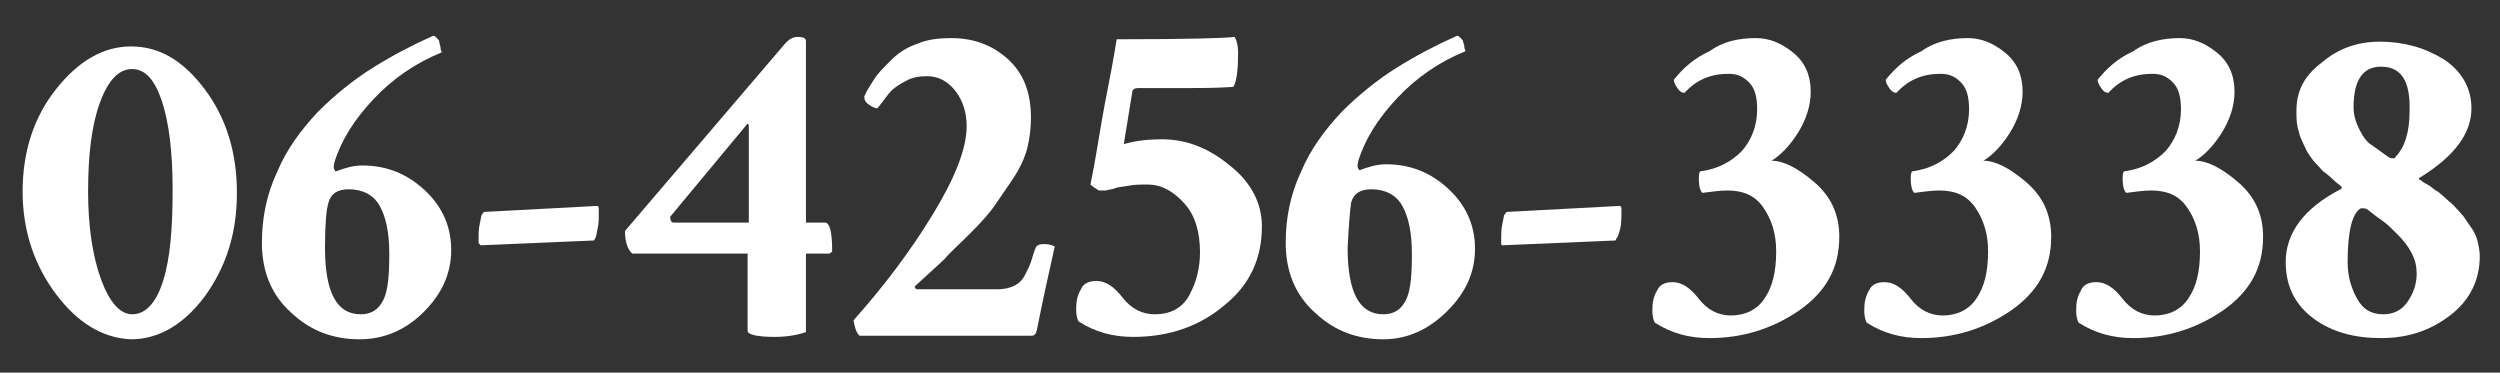
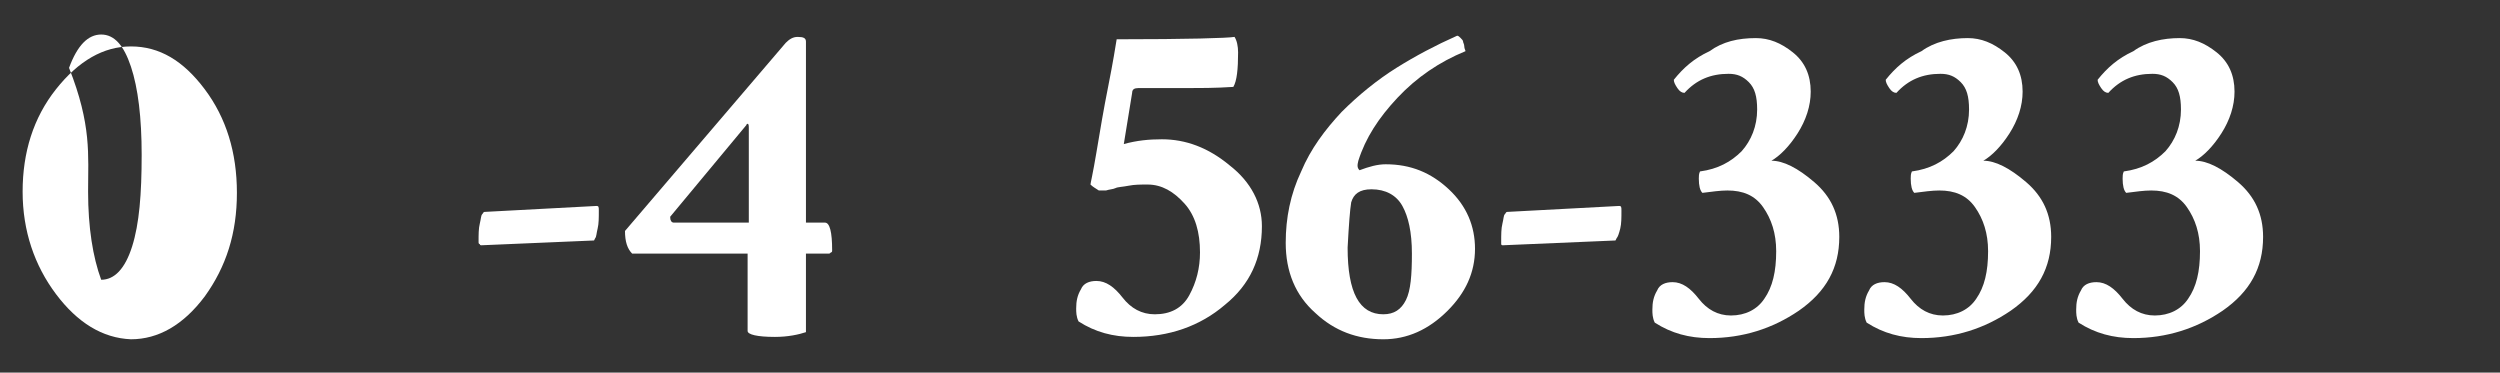
<svg xmlns="http://www.w3.org/2000/svg" version="1.1" id="レイヤー_1" x="0px" y="0px" viewBox="0 0 210 31.3" style="enable-background:new 0 0 210 31.3;" xml:space="preserve">
  <rect x="0" y="0" width="210" height="31.3" fill="#333333" stroke="none" />
  <style type="text/css">
	.st0{enable-background:new    ;}
	.st1{fill:#FFFFFF;}
</style>
  <g class="st0">
-     <path class="st1" d="M4.7,24.7c-1.8-2.4-2.8-5.3-2.8-8.6c0-3.3,0.9-6.2,2.8-8.6s4-3.6,6.3-3.6c2.4,0,4.4,1.2,6.2,3.6   c1.8,2.4,2.7,5.3,2.7,8.7s-0.9,6.2-2.7,8.7c-1.8,2.4-3.9,3.6-6.2,3.6C8.6,28.4,6.5,27.1,4.7,24.7z M7.4,16.1c0,3,0.4,5.5,1.1,7.4   c0.7,1.9,1.6,2.9,2.6,2.9c1.1,0,2-0.9,2.6-2.8c0.6-1.9,0.8-4.4,0.8-7.7c0-3.1-0.3-5.6-0.9-7.4c-0.6-1.8-1.4-2.7-2.5-2.7   c-1.1,0-2,0.9-2.7,2.8C7.7,10.5,7.4,13,7.4,16.1z" />
-     <path class="st1" d="M30.2,28.5c-2.2,0-4.1-0.7-5.7-2.2c-1.7-1.5-2.5-3.5-2.5-5.9c0-2.1,0.4-4.1,1.3-6c0.8-1.9,2-3.5,3.4-5   c1.4-1.4,3-2.7,4.6-3.7c1.6-1,3.3-1.9,5.1-2.7c0.1,0,0.2,0.1,0.3,0.2c0.1,0.1,0.2,0.2,0.2,0.3C36.9,3.7,37,3.8,37,4   c0,0.2,0.1,0.3,0.1,0.4c-2.2,0.9-4.1,2.2-5.7,3.9c-1.6,1.7-2.7,3.4-3.3,5.3c-0.1,0.4-0.1,0.6,0.1,0.8c0.8-0.3,1.5-0.5,2.2-0.5   c2.1,0,3.8,0.7,5.3,2.1c1.5,1.4,2.2,3.1,2.2,5c0,2-0.8,3.7-2.3,5.2C34.1,27.7,32.3,28.5,30.2,28.5z M27.3,20.8c0,3.8,1,5.6,3,5.6   c0.9,0,1.5-0.4,1.9-1.2c0.4-0.8,0.5-2.1,0.5-3.9c0-1.8-0.3-3.1-0.8-4c-0.5-0.9-1.4-1.4-2.6-1.4c-1,0-1.5,0.4-1.7,1.1   C27.4,17.6,27.3,18.9,27.3,20.8z" />
+     <path class="st1" d="M4.7,24.7c-1.8-2.4-2.8-5.3-2.8-8.6c0-3.3,0.9-6.2,2.8-8.6s4-3.6,6.3-3.6c2.4,0,4.4,1.2,6.2,3.6   c1.8,2.4,2.7,5.3,2.7,8.7s-0.9,6.2-2.7,8.7c-1.8,2.4-3.9,3.6-6.2,3.6C8.6,28.4,6.5,27.1,4.7,24.7z M7.4,16.1c0,3,0.4,5.5,1.1,7.4   c1.1,0,2-0.9,2.6-2.8c0.6-1.9,0.8-4.4,0.8-7.7c0-3.1-0.3-5.6-0.9-7.4c-0.6-1.8-1.4-2.7-2.5-2.7   c-1.1,0-2,0.9-2.7,2.8C7.7,10.5,7.4,13,7.4,16.1z" />
    <path class="st1" d="M40.2,20.3c0-0.6,0-1.1,0.1-1.5c0.1-0.4,0.1-0.7,0.2-0.8c0.1-0.1,0.1-0.2,0.2-0.2h0l9.4-0.5h0   c0.2,0,0.2,0.1,0.2,0.4c0,0.6,0,1.1-0.1,1.5S50.1,19.9,50,20l-0.1,0.2l-9.4,0.4c0,0-0.1,0-0.1,0c0,0-0.1,0-0.1-0.1   C40.2,20.5,40.2,20.4,40.2,20.3z" />
    <path class="st1" d="M67,3.1c0.5,0,0.7,0.1,0.7,0.4v15.2h1.6c0.4,0,0.6,0.8,0.6,2.3c0,0.1,0,0.2-0.1,0.2c-0.1,0.1-0.1,0.1-0.2,0.1   l-0.1,0h-1.8v6.6c-0.6,0.2-1.5,0.4-2.6,0.4c-1.5,0-2.3-0.2-2.3-0.5v-6.5h-9.7c-0.4-0.4-0.6-1-0.6-1.9L66,3.6   C66.3,3.3,66.6,3.1,67,3.1z M62.9,18.7v-7.9c0-0.2,0-0.4-0.1-0.4c-0.1,0-0.1,0.1-0.1,0.1l-6.4,7.7c0,0,0,0.1,0,0.1   c0,0.2,0.1,0.4,0.3,0.4H62.9z" />
-     <path class="st1" d="M79.9,3.2c1.9,0,3.5,0.6,4.8,1.8s1.9,2.8,1.9,4.9c0,0.8-0.1,1.7-0.3,2.5c-0.2,0.8-0.6,1.7-1.2,2.6   s-1.1,1.6-1.5,2.2c-0.4,0.6-1.1,1.4-2.1,2.4c-1,1-1.8,1.7-2.1,2.1c-0.4,0.4-1.2,1.1-2.5,2.3c-0.1,0.1-0.1,0.1,0,0.2   c0,0.1,0.1,0.1,0.2,0.1h6.7c0.5,0,1-0.1,1.4-0.3s0.7-0.5,0.9-0.9c0.2-0.4,0.4-0.8,0.5-1.1c0.1-0.3,0.2-0.7,0.4-1.2   c0.1-0.2,0.3-0.3,0.7-0.3s0.7,0.1,0.9,0.2c-0.5,2.2-1,4.5-1.5,7c-0.1,0.4-0.2,0.5-0.5,0.5H72.2c-0.3-0.3-0.4-0.7-0.5-1.3   c2.5-2.8,4.7-5.7,6.6-8.8c1.9-3.1,2.9-5.6,2.9-7.5c0-1.1-0.3-2.1-0.9-2.9c-0.6-0.8-1.4-1.3-2.4-1.3c-0.7,0-1.3,0.1-1.8,0.4   c-0.6,0.3-1,0.6-1.2,0.8c-0.3,0.3-0.5,0.6-0.8,1l-0.4,0.5c-0.2,0-0.4-0.1-0.7-0.3s-0.4-0.4-0.4-0.7c0.2-0.5,0.5-0.9,0.8-1.4   c0.3-0.5,0.8-1,1.4-1.6c0.6-0.6,1.3-1.1,2.2-1.4C77.9,3.3,78.9,3.2,79.9,3.2z" />
    <path class="st1" d="M93.8,3.3c6,0,9.3-0.1,9.9-0.2c0.2,0.3,0.3,0.8,0.3,1.3c0,1.4-0.1,2.4-0.4,2.9c-1.5,0.1-2.9,0.1-4.1,0.1   c-1.2,0-2.1,0-2.7,0c-0.6,0-1,0-1.2,0c-0.3,0-0.5,0.1-0.5,0.4l-0.7,4.3c1.1-0.3,2.1-0.4,3.2-0.4c2,0,3.9,0.7,5.7,2.2   c1.8,1.4,2.7,3.2,2.7,5.1c0,2.7-1,4.9-3.1,6.6c-2.1,1.8-4.7,2.7-7.7,2.7c-1.7,0-3.2-0.4-4.6-1.3c-0.2-0.4-0.2-0.8-0.2-1.1   c0-0.6,0.1-1.1,0.4-1.6c0.2-0.5,0.7-0.7,1.3-0.7c0.8,0,1.5,0.5,2.2,1.4c0.7,0.9,1.6,1.4,2.7,1.4c1.3,0,2.3-0.5,2.9-1.6   c0.6-1.1,0.9-2.3,0.9-3.6c0-1.7-0.4-3.1-1.3-4.1c-0.9-1-1.9-1.6-3.1-1.6c-0.6,0-1.1,0-1.6,0.1c-0.5,0.1-0.9,0.1-1.1,0.2   c-0.2,0.1-0.5,0.1-0.8,0.2L92.3,16c-0.3-0.2-0.5-0.3-0.7-0.5c0-0.1,0.2-0.9,0.5-2.7s0.6-3.6,1-5.6S93.7,3.9,93.8,3.3z" />
    <path class="st1" d="M116.2,28.5c-2.2,0-4.1-0.7-5.7-2.2c-1.7-1.5-2.5-3.5-2.5-5.9c0-2.1,0.4-4.1,1.3-6c0.8-1.9,2-3.5,3.4-5   c1.4-1.4,3-2.7,4.6-3.7c1.6-1,3.3-1.9,5.1-2.7c0.1,0,0.2,0.1,0.3,0.2c0.1,0.1,0.2,0.2,0.2,0.3c0,0.1,0.1,0.2,0.1,0.4   c0,0.2,0.1,0.3,0.1,0.4c-2.2,0.9-4.1,2.2-5.7,3.9c-1.6,1.7-2.7,3.4-3.3,5.3c-0.1,0.4-0.1,0.6,0.1,0.8c0.8-0.3,1.5-0.5,2.2-0.5   c2.1,0,3.8,0.7,5.3,2.1c1.5,1.4,2.2,3.1,2.2,5c0,2-0.8,3.7-2.3,5.2C120,27.7,118.2,28.5,116.2,28.5z M113.2,20.8c0,3.8,1,5.6,3,5.6   c0.9,0,1.5-0.4,1.9-1.2c0.4-0.8,0.5-2.1,0.5-3.9c0-1.8-0.3-3.1-0.8-4c-0.5-0.9-1.4-1.4-2.6-1.4c-1,0-1.5,0.4-1.7,1.1   C113.4,17.6,113.3,18.9,113.2,20.8z" />
    <path class="st1" d="M126.1,20.3c0-0.6,0-1.1,0.1-1.5c0.1-0.4,0.1-0.7,0.2-0.8c0.1-0.1,0.1-0.2,0.2-0.2h0l9.4-0.5h0   c0.2,0,0.2,0.1,0.2,0.4c0,0.6,0,1.1-0.1,1.5s-0.2,0.7-0.3,0.8l-0.1,0.2l-9.4,0.4c0,0-0.1,0-0.1,0c0,0-0.1,0-0.1-0.1   C126.1,20.5,126.1,20.4,126.1,20.3z" />
    <path class="st1" d="M147.5,3.2c1.1,0,2.1,0.4,3.1,1.2c1,0.8,1.5,1.9,1.5,3.3c0,1.2-0.4,2.4-1.1,3.5c-0.7,1.1-1.5,1.9-2.2,2.3   c1,0,2.2,0.6,3.6,1.8c1.4,1.2,2.1,2.7,2.1,4.6c0,2.6-1.1,4.6-3.4,6.2c-2.2,1.5-4.7,2.3-7.5,2.3c-1.7,0-3.2-0.4-4.6-1.3   c-0.2-0.4-0.2-0.8-0.2-1.1c0-0.6,0.1-1.1,0.4-1.6c0.2-0.5,0.7-0.7,1.3-0.7c0.8,0,1.5,0.5,2.2,1.4c0.7,0.9,1.6,1.4,2.7,1.4   c1.2,0,2.2-0.5,2.8-1.4c0.7-1,1-2.3,1-4c0-1.5-0.4-2.7-1.1-3.7c-0.7-1-1.7-1.4-3-1.4c-0.6,0-1.3,0.1-2.1,0.2   c-0.2-0.2-0.3-0.6-0.3-1.2c0-0.2,0-0.4,0.1-0.6c1.5-0.2,2.6-0.8,3.5-1.7c0.8-0.9,1.3-2.1,1.3-3.5c0-1.1-0.2-1.8-0.7-2.3   c-0.5-0.5-1-0.7-1.7-0.7c-1.5,0-2.7,0.5-3.7,1.6c-0.2,0-0.4-0.1-0.6-0.4c-0.2-0.3-0.3-0.5-0.3-0.7c0.8-1,1.7-1.8,3-2.4   C144.7,3.5,146,3.2,147.5,3.2z" />
    <path class="st1" d="M165.3,3.2c1.1,0,2.1,0.4,3.1,1.2c1,0.8,1.5,1.9,1.5,3.3c0,1.2-0.4,2.4-1.1,3.5c-0.7,1.1-1.5,1.9-2.2,2.3   c1,0,2.2,0.6,3.6,1.8c1.4,1.2,2.1,2.7,2.1,4.6c0,2.6-1.1,4.6-3.4,6.2c-2.2,1.5-4.7,2.3-7.5,2.3c-1.7,0-3.2-0.4-4.6-1.3   c-0.2-0.4-0.2-0.8-0.2-1.1c0-0.6,0.1-1.1,0.4-1.6c0.2-0.5,0.7-0.7,1.3-0.7c0.8,0,1.5,0.5,2.2,1.4c0.7,0.9,1.6,1.4,2.7,1.4   c1.2,0,2.2-0.5,2.8-1.4c0.7-1,1-2.3,1-4c0-1.5-0.4-2.7-1.1-3.7c-0.7-1-1.7-1.4-3-1.4c-0.6,0-1.3,0.1-2.1,0.2   c-0.2-0.2-0.3-0.6-0.3-1.2c0-0.2,0-0.4,0.1-0.6c1.5-0.2,2.6-0.8,3.5-1.7c0.8-0.9,1.3-2.1,1.3-3.5c0-1.1-0.2-1.8-0.7-2.3   c-0.5-0.5-1-0.7-1.7-0.7c-1.5,0-2.7,0.5-3.7,1.6c-0.2,0-0.4-0.1-0.6-0.4c-0.2-0.3-0.3-0.5-0.3-0.7c0.8-1,1.7-1.8,3-2.4   C162.5,3.5,163.9,3.2,165.3,3.2z" />
    <path class="st1" d="M183.1,3.2c1.1,0,2.1,0.4,3.1,1.2c1,0.8,1.5,1.9,1.5,3.3c0,1.2-0.4,2.4-1.1,3.5c-0.7,1.1-1.5,1.9-2.2,2.3   c1,0,2.2,0.6,3.6,1.8c1.4,1.2,2.1,2.7,2.1,4.6c0,2.6-1.1,4.6-3.4,6.2c-2.2,1.5-4.7,2.3-7.5,2.3c-1.7,0-3.2-0.4-4.6-1.3   c-0.2-0.4-0.2-0.8-0.2-1.1c0-0.6,0.1-1.1,0.4-1.6c0.2-0.5,0.7-0.7,1.3-0.7c0.8,0,1.5,0.5,2.2,1.4c0.7,0.9,1.6,1.4,2.7,1.4   c1.2,0,2.2-0.5,2.8-1.4c0.7-1,1-2.3,1-4c0-1.5-0.4-2.7-1.1-3.7c-0.7-1-1.7-1.4-3-1.4c-0.6,0-1.3,0.1-2.1,0.2   c-0.2-0.2-0.3-0.6-0.3-1.2c0-0.2,0-0.4,0.1-0.6c1.5-0.2,2.6-0.8,3.5-1.7c0.8-0.9,1.3-2.1,1.3-3.5c0-1.1-0.2-1.8-0.7-2.3   c-0.5-0.5-1-0.7-1.7-0.7c-1.5,0-2.7,0.5-3.7,1.6c-0.2,0-0.4-0.1-0.6-0.4c-0.2-0.3-0.3-0.5-0.3-0.7c0.8-1,1.7-1.8,3-2.4   C180.3,3.5,181.7,3.2,183.1,3.2z" />
-     <path class="st1" d="M199.9,3.5c2,0,3.8,0.5,5.4,1.5c1.5,1,2.3,2.4,2.3,4.1c0,2.1-1.4,4-4.3,5.8c-0.1,0-0.1,0.1-0.1,0.1   c0,0.1,0,0.1,0.1,0.1c0,0,0.2,0.2,0.6,0.4c0.4,0.2,0.6,0.5,0.9,0.6c0.2,0.2,0.5,0.4,0.9,0.8c0.4,0.3,0.7,0.7,1,1   c0.3,0.3,0.5,0.7,0.8,1.1c0.3,0.4,0.5,0.8,0.6,1.2c0.1,0.4,0.2,0.9,0.2,1.3c0,2-0.8,3.7-2.5,5c-1.7,1.3-3.6,1.9-5.8,1.9   c-2.2,0-4.1-0.5-5.6-1.6S192,24.2,192,22c0-2.4,1.5-4.5,4.6-6.1c0.2-0.1,0.1-0.2,0-0.3c-0.1-0.1-0.3-0.2-0.6-0.5   c-0.3-0.3-0.6-0.5-0.7-0.6c-0.2-0.1-0.4-0.4-0.7-0.7c-0.3-0.3-0.5-0.6-0.7-0.9s-0.3-0.6-0.5-1c-0.2-0.4-0.3-0.8-0.4-1.2   c-0.1-0.5-0.1-0.9-0.1-1.4c0-1.7,0.7-3,2.2-4.1C196.4,4.1,198,3.5,199.9,3.5z M200.2,26.4c0.8,0,1.5-0.3,2-1   c0.5-0.7,0.8-1.5,0.8-2.4c0-0.6-0.1-1.1-0.4-1.7c-0.3-0.6-0.7-1.1-1.2-1.6c-0.5-0.5-0.9-0.9-1.2-1.1c-0.3-0.2-0.7-0.5-1.2-0.9   c-0.2-0.2-0.4-0.2-0.5-0.2c-0.1,0-0.1,0-0.2,0c-0.7,0.4-1.1,1.9-1.1,4.5c0,1.2,0.3,2.2,0.8,3.1C198.5,26,199.2,26.4,200.2,26.4z    M200,5.6c-1.5,0-2.3,1.1-2.3,3.4c0,0.7,0.2,1.3,0.5,1.9c0.3,0.6,0.6,1,0.9,1.2s0.7,0.5,1.4,1c0.1,0.1,0.3,0.2,0.5,0.2   c0.1,0,0.2,0,0.2-0.1c0.8-0.8,1.2-2.1,1.2-3.8C202.5,6.8,201.7,5.6,200,5.6z" />
  </g>
</svg>